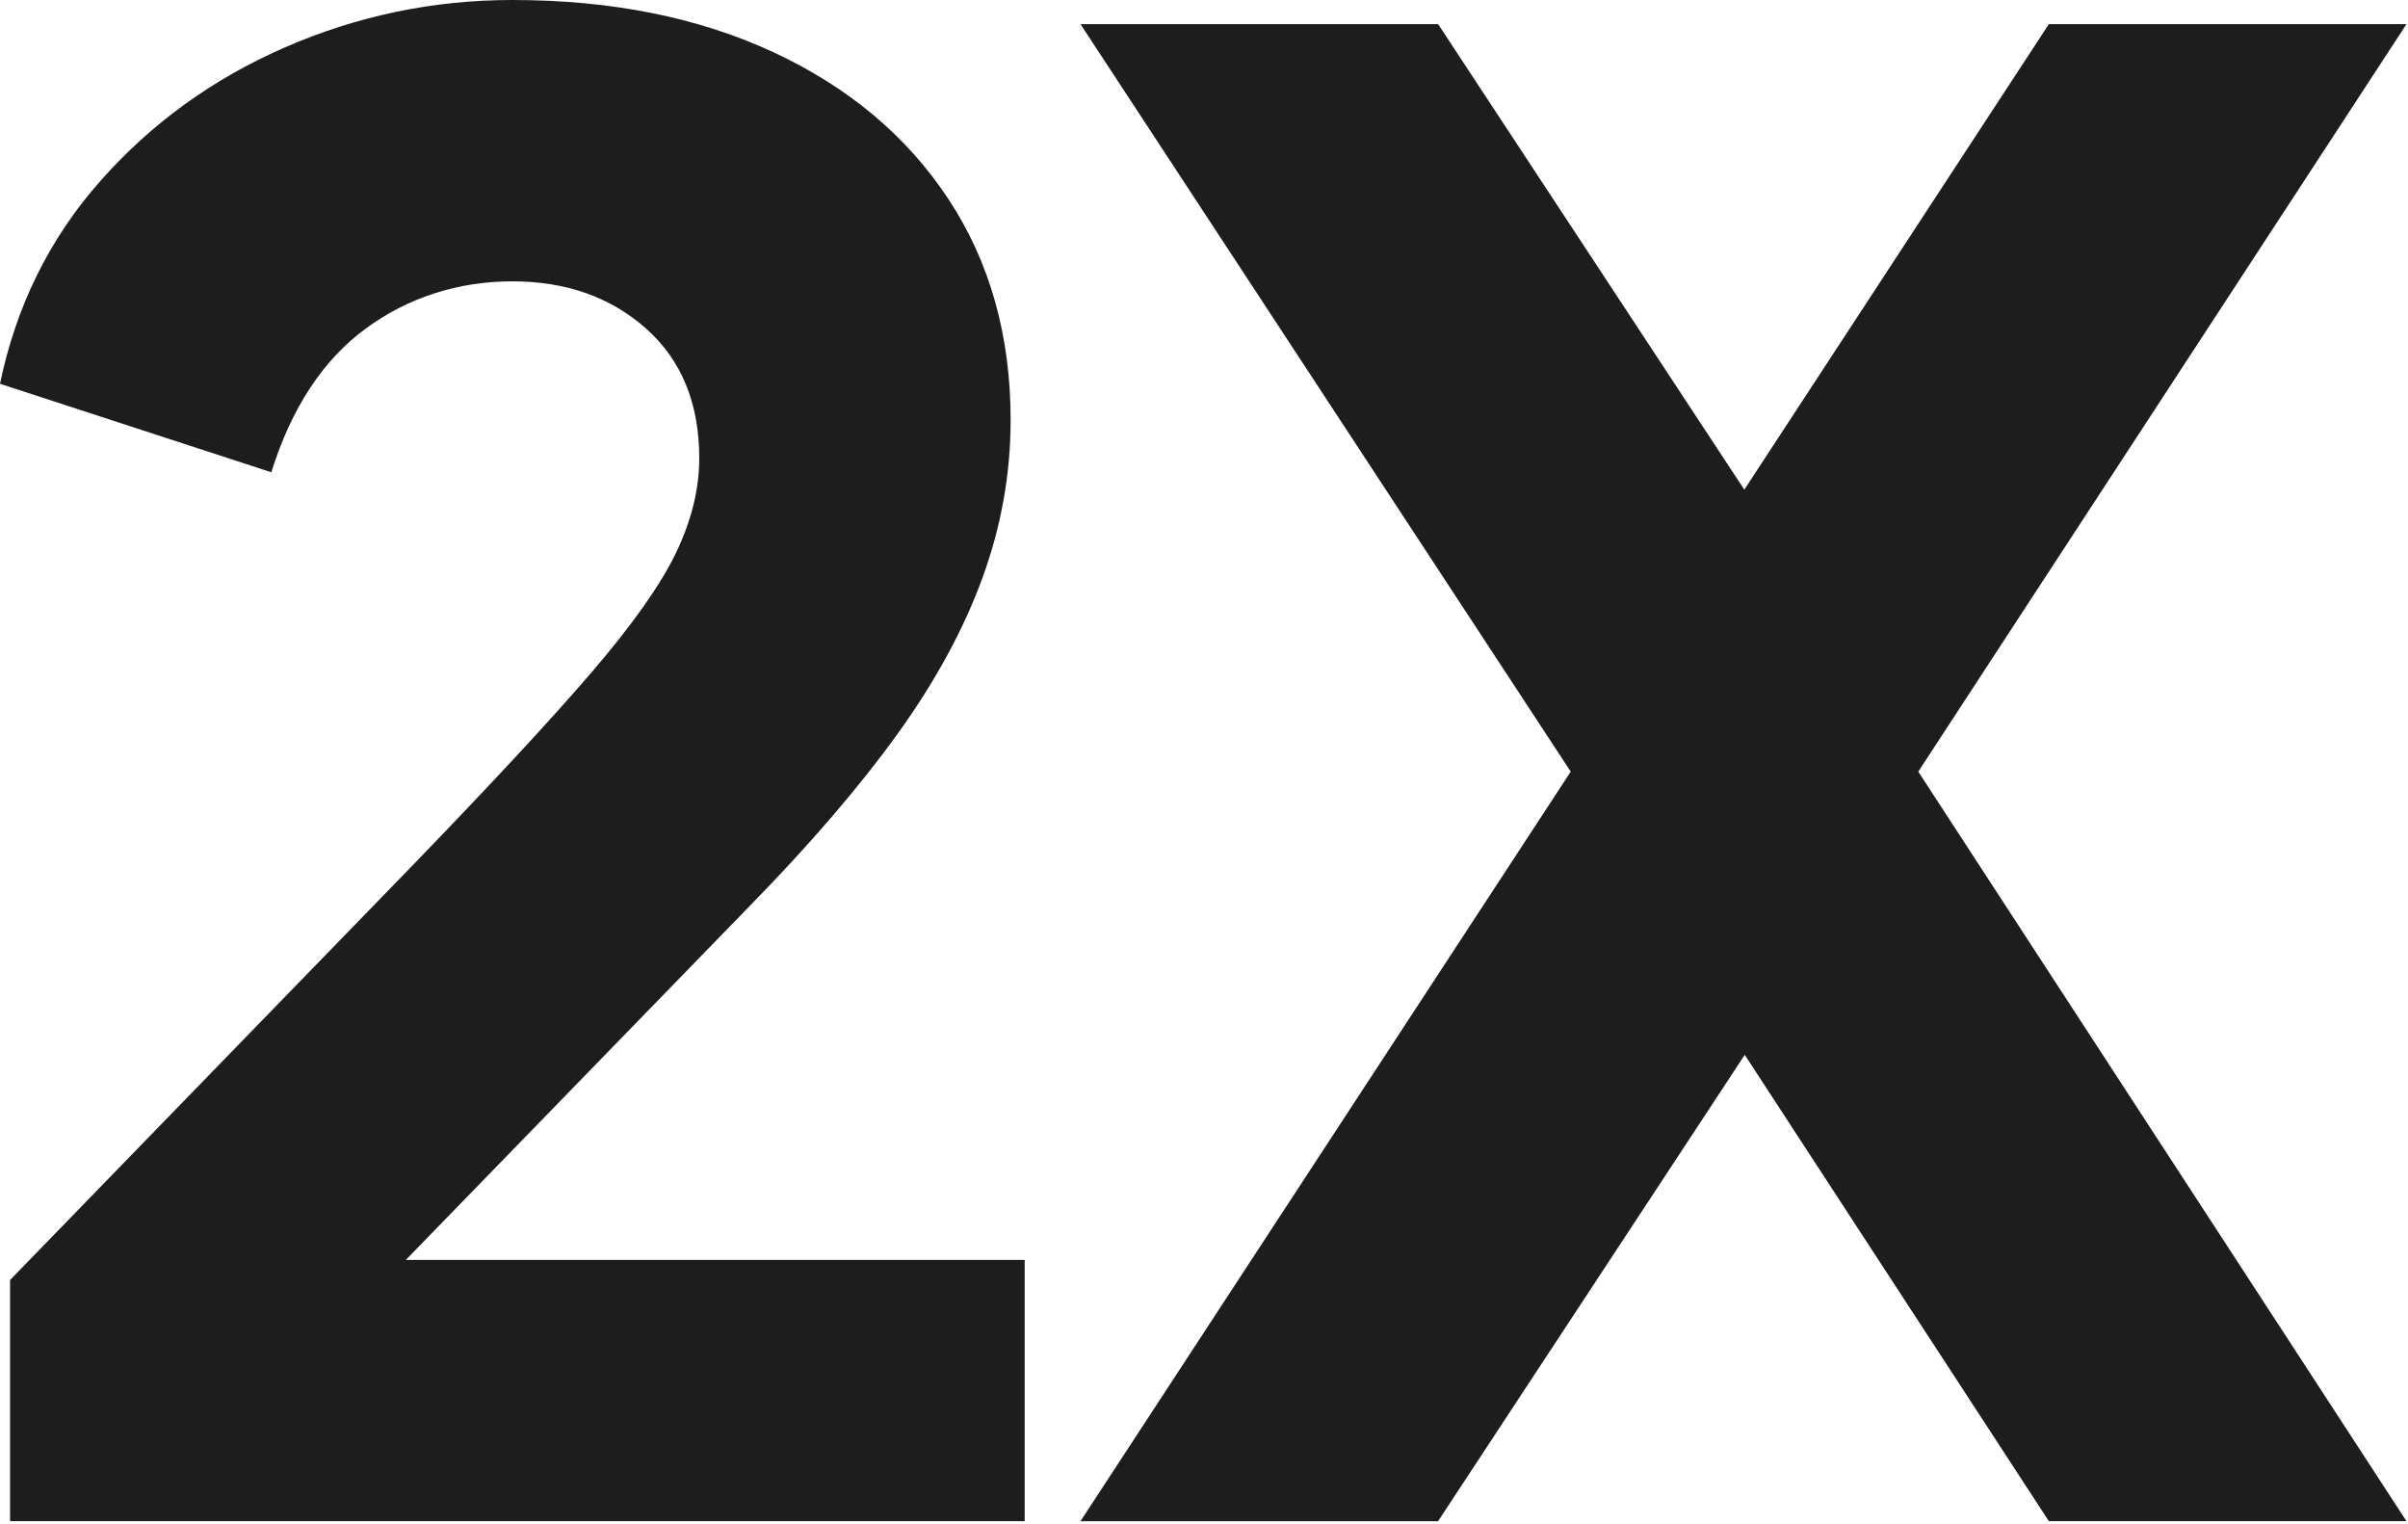
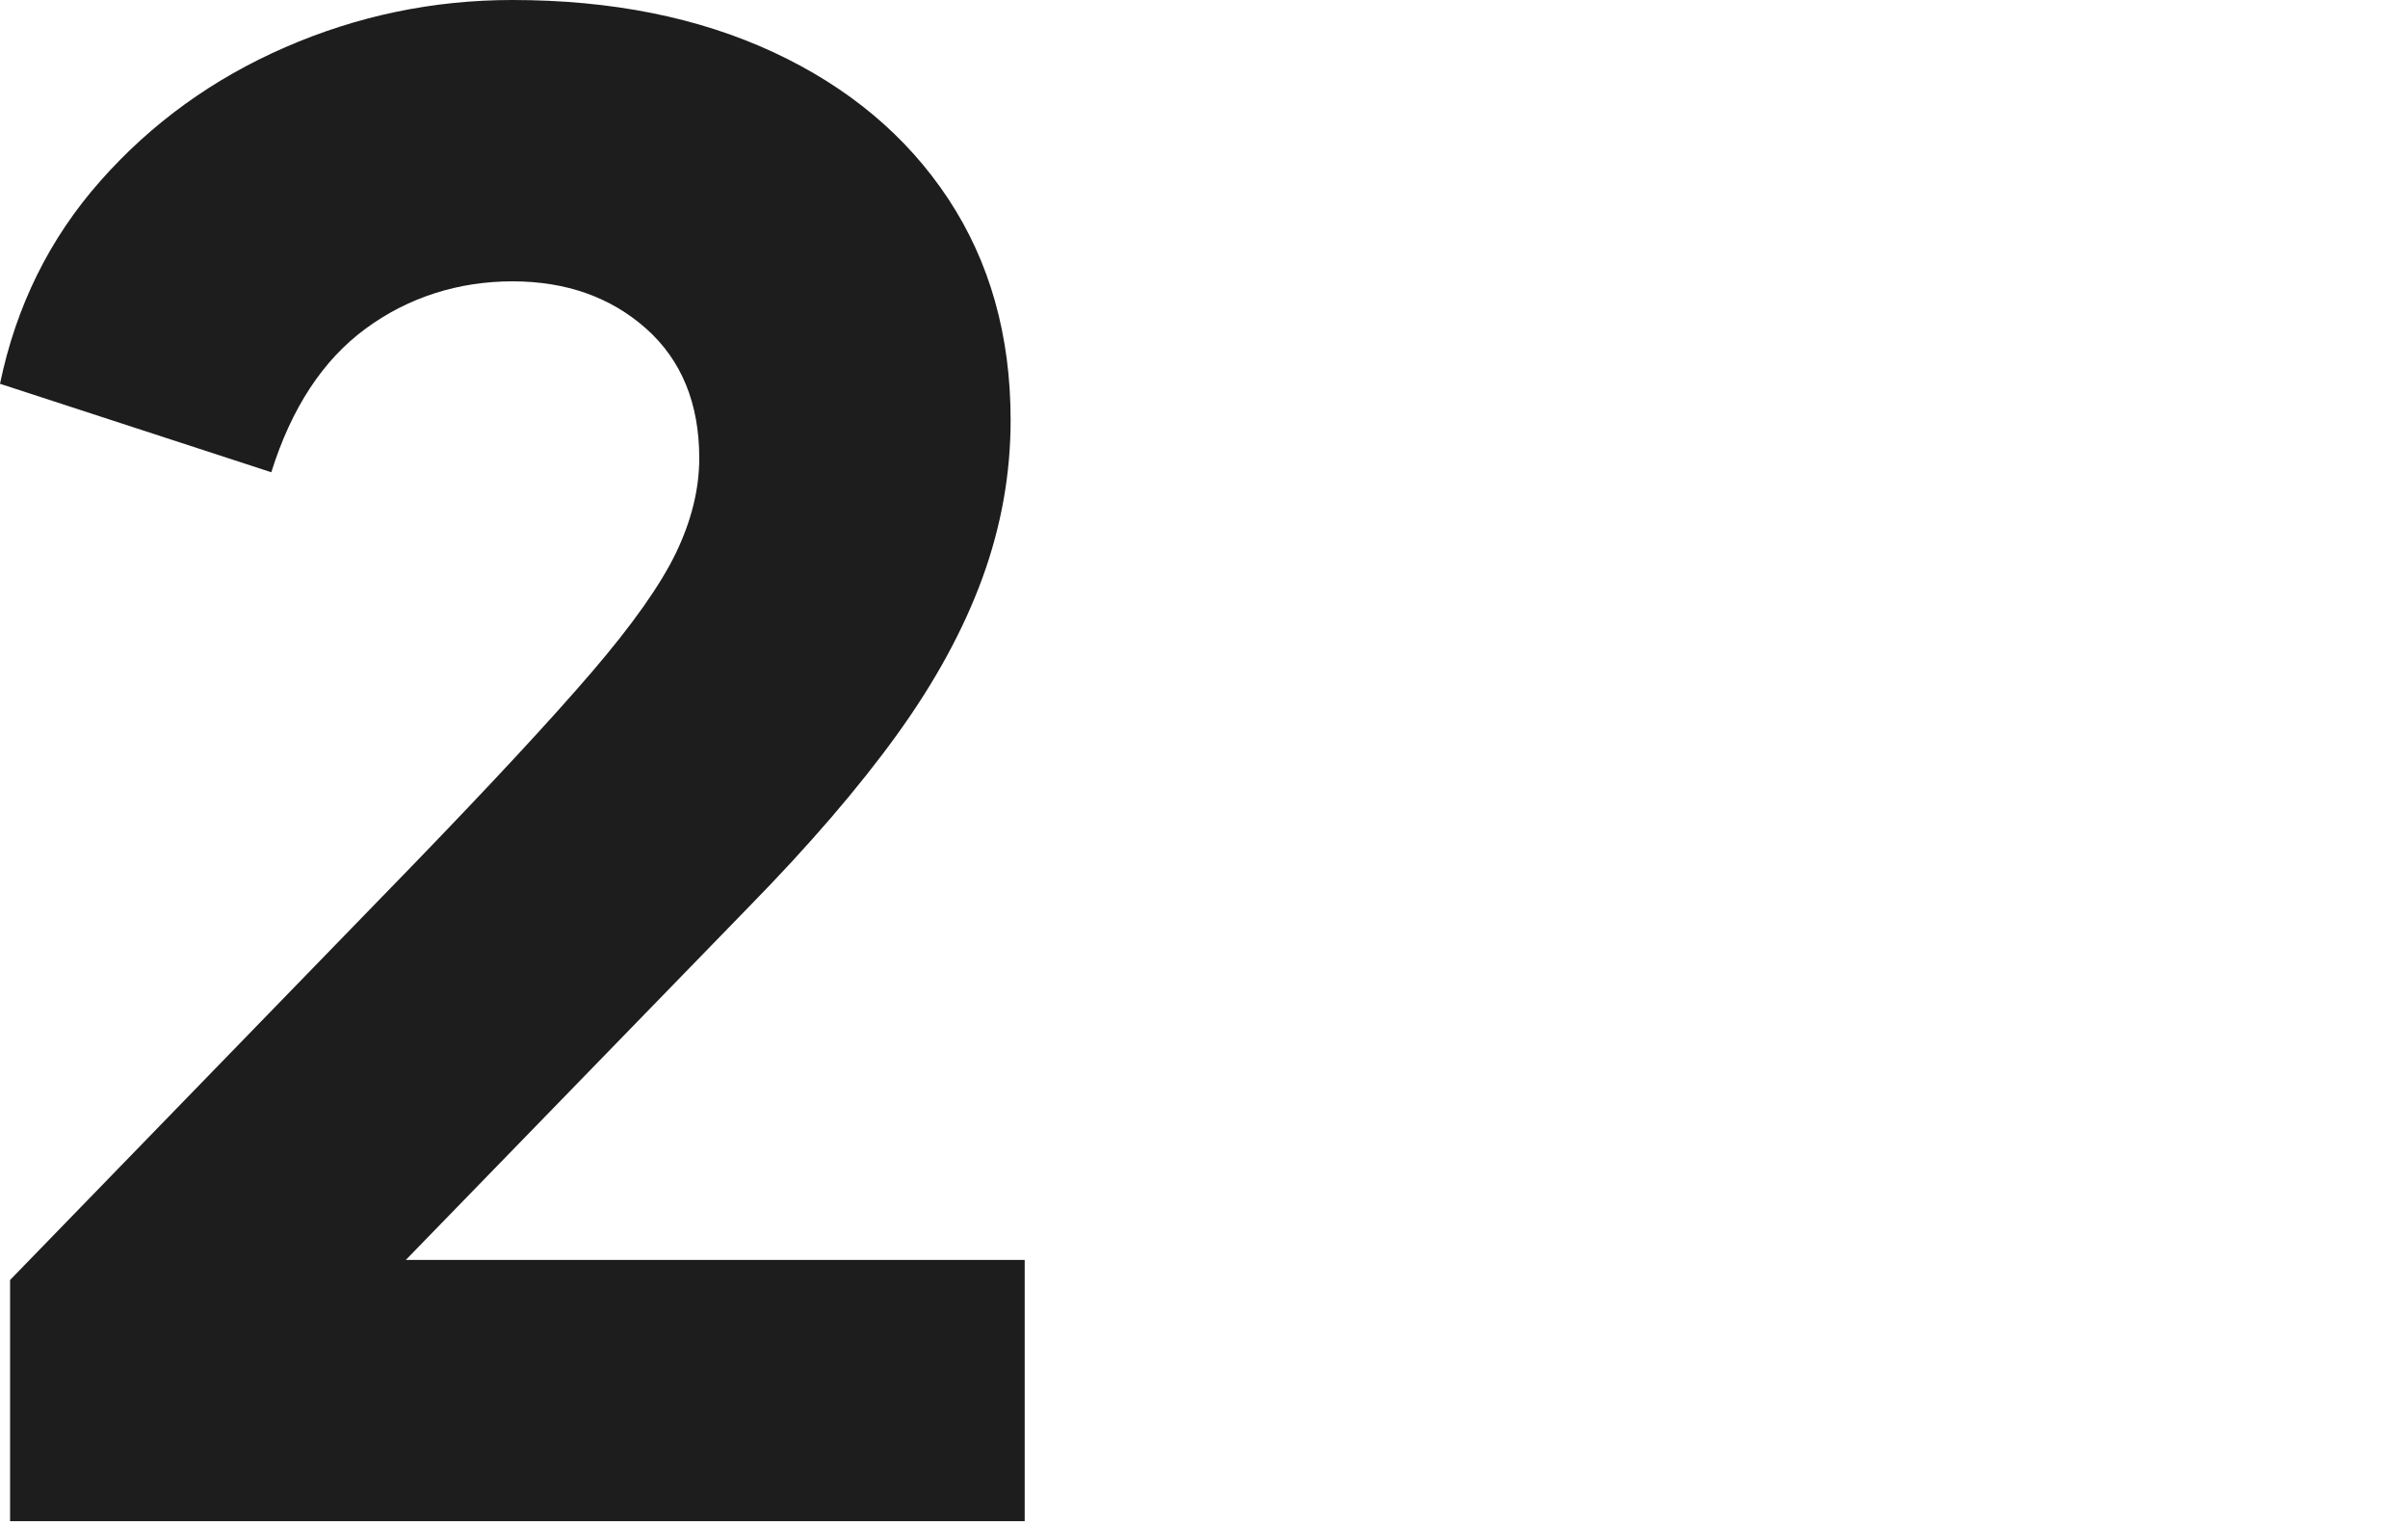
<svg xmlns="http://www.w3.org/2000/svg" width="373" height="236" viewBox="0 0 373 236" fill="none">
  <path d="M1.562 235.593V198.241L63.811 134.129C76.051 121.473 85.339 111.468 91.66 104.101C97.981 96.734 102.338 90.556 104.732 85.583C107.111 80.609 108.315 75.736 108.315 70.963C108.315 62.464 105.563 55.77 100.074 50.882C94.57 46.009 87.675 43.573 79.377 43.573C71.078 43.573 63.295 46.009 56.659 50.882C50.023 55.756 45.149 63.18 42.025 73.142L0 59.439C2.494 47.414 7.668 36.922 15.566 28.007C23.449 19.092 32.995 12.183 44.203 7.31C55.397 2.437 67.122 0 79.362 0C94.713 0 108.2 2.695 119.825 8.098C131.434 13.502 140.464 21.07 146.9 30.816C153.335 40.577 156.546 51.986 156.546 65.058C156.546 73.357 155.098 81.498 152.189 89.481C149.279 97.465 144.879 105.563 138.959 113.762C133.04 121.96 125.414 130.832 116.084 140.364L62.865 195.131H158.725V235.593H1.562Z" fill="#1D1D1D" />
-   <path d="M167.37 235.593L243.306 119.509L167.37 3.741H222.767L283.769 96.476H256.694L317.366 3.741H372.763L297.142 119.509L372.763 235.593H317.366L256.679 142.542L283.754 142.858L222.753 235.607H167.355L167.37 235.593Z" fill="#1D1D1D" />
</svg>